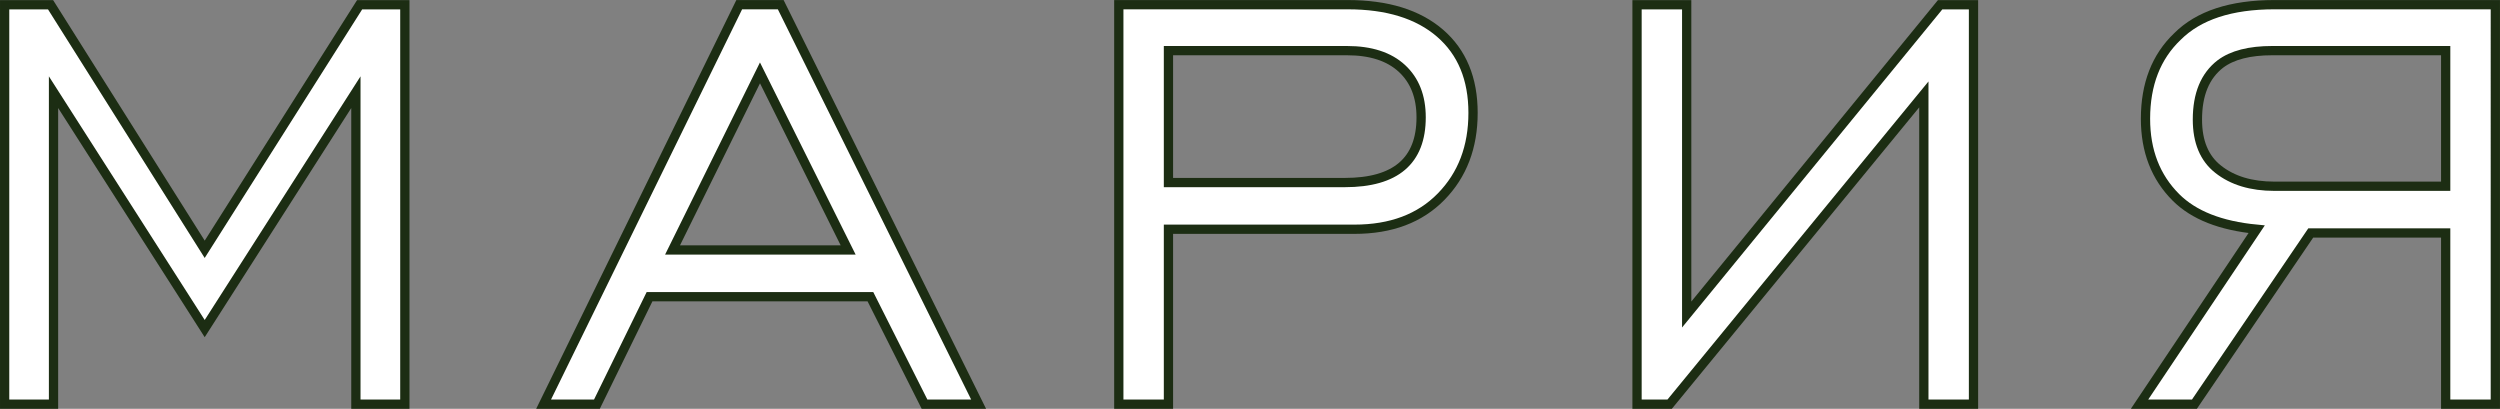
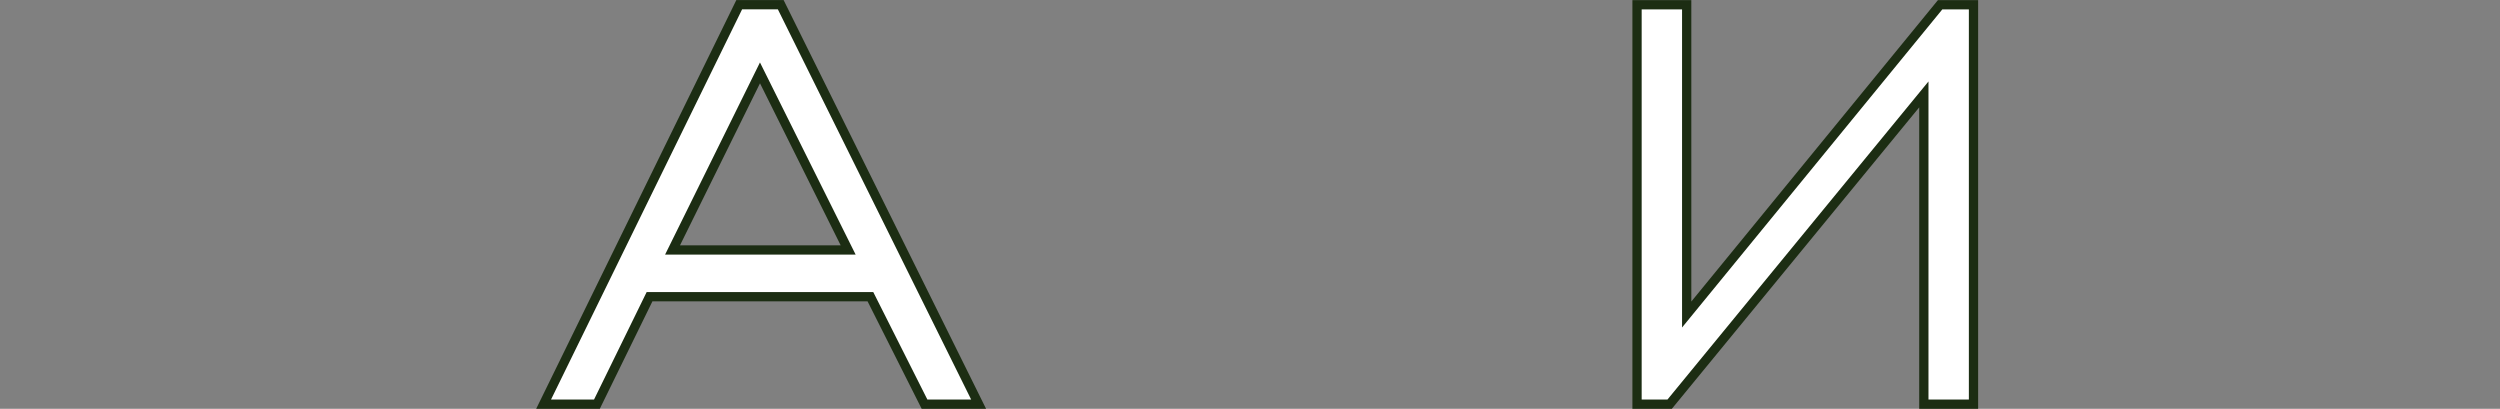
<svg xmlns="http://www.w3.org/2000/svg" xmlns:ns1="http://sodipodi.sourceforge.net/DTD/sodipodi-0.dtd" xmlns:ns2="http://www.inkscape.org/namespaces/inkscape" id="svg1" width="89.933" height="14.707" viewBox="0 0 89.933 14.707" ns1:docname="43_2.ai">
  <rect x="0" y="0" width="89.933" height="14.707" fill="#808080" stroke="none" />
  <defs id="defs1">
    <clipPath clipPathUnits="userSpaceOnUse" id="clipPath405">
      <path d="M 0,7500.421 H 513.129 V 0 H 0 Z" transform="translate(-272.518,-5780.142)" id="path405" />
    </clipPath>
    <clipPath clipPathUnits="userSpaceOnUse" id="clipPath407">
      <path d="M 0,7500.421 H 513.129 V 0 H 0 Z" transform="translate(-290.537,-5784.302)" id="path407" />
    </clipPath>
    <clipPath clipPathUnits="userSpaceOnUse" id="clipPath409">
-       <path d="M 0,7500.421 H 513.129 V 0 H 0 Z" transform="translate(-303.917,-5786.122)" id="path409" />
-     </clipPath>
+       </clipPath>
    <clipPath clipPathUnits="userSpaceOnUse" id="clipPath411">
      <path d="M 0,7500.421 H 513.129 V 0 H 0 Z" transform="translate(-325.637,-5780.142)" id="path411" />
    </clipPath>
    <clipPath clipPathUnits="userSpaceOnUse" id="clipPath413">
-       <path d="M 0,7500.421 H 513.129 V 0 H 0 Z" transform="translate(-338.377,-5786.022)" id="path413" />
-     </clipPath>
+       </clipPath>
  </defs>
  <g id="layer-MC0" ns2:groupmode="layer" ns2:label="Слой 1" transform="translate(-363.19,-2279.164)">
-     <path id="path404" d="m 0,0 v 10.78 h 1.239 l 4.16,-6.6 4.181,6.6 H 10.8 V 0 H 9.479 V 8.42 L 5.399,2.04 1.319,8.42 V 0 Z" style="fill:#ffffff;fill-opacity:1;fill-rule:nonzero;stroke:#1c2d13;stroke-width:0.25;stroke-linecap:butt;stroke-linejoin:miter;stroke-miterlimit:10;stroke-dasharray:none;stroke-opacity:1" transform="matrix(1.333,0,0,-1.333,363.357,2293.704)" clip-path="url(#clipPath405)" />
    <path id="path406" d="M 0,0 H 4.74 L 2.36,4.78 Z M -3.479,-4.16 1.8,6.62 H 2.92 L 8.26,-4.16 H 6.8 l -1.46,2.9 h -5.96 l -1.42,-2.9 z" style="fill:#ffffff;fill-opacity:1;fill-rule:nonzero;stroke:#1c2d13;stroke-width:0.25;stroke-linecap:butt;stroke-linejoin:miter;stroke-miterlimit:10;stroke-dasharray:none;stroke-opacity:1" transform="matrix(1.333,0,0,-1.333,387.383,2288.157)" clip-path="url(#clipPath407)" />
-     <path id="path408" d="m 0,0 h 4.76 c 1.373,0 2.059,0.586 2.059,1.76 0,0.56 -0.173,1 -0.519,1.32 C 5.953,3.4 5.46,3.56 4.819,3.56 H 0 Z M -1.34,-5.98 V 4.8 H 4.84 C 5.906,4.8 6.736,4.543 7.33,4.03 7.923,3.517 8.22,2.8 8.22,1.88 8.22,0.96 7.933,0.207 7.359,-0.38 6.786,-0.967 6.006,-1.26 5.02,-1.26 H 0 v -4.72 z" style="fill:#ffffff;fill-opacity:1;fill-rule:nonzero;stroke:#1c2d13;stroke-width:0.25;stroke-linecap:butt;stroke-linejoin:miter;stroke-miterlimit:10;stroke-dasharray:none;stroke-opacity:1" transform="matrix(1.333,0,0,-1.333,405.223,2285.731)" clip-path="url(#clipPath409)" />
    <path id="path410" d="M 0,0 H -1.34 V 8.36 L -8.2,0 h -0.88 v 10.78 h 1.34 V 2.42 l 6.84,8.36 H 0 Z" style="fill:#ffffff;fill-opacity:1;fill-rule:nonzero;stroke:#1c2d13;stroke-width:0.25;stroke-linecap:butt;stroke-linejoin:miter;stroke-miterlimit:10;stroke-dasharray:none;stroke-opacity:1" transform="matrix(1.333,0,0,-1.333,434.183,2293.704)" clip-path="url(#clipPath411)" />
    <path id="path412" d="M 0,0 V 3.66 H -4.681 C -5.294,3.66 -5.761,3.54 -6.08,3.3 -6.494,2.98 -6.7,2.48 -6.7,1.8 -6.7,1.2 -6.514,0.753 -6.141,0.46 -5.754,0.153 -5.247,0 -4.62,0 Z M 1.34,-5.88 H 0 v 4.62 H -3.641 L -6.78,-5.88 h -1.481 l 3.16,4.72 c -0.972,0.093 -1.699,0.38 -2.179,0.86 -0.547,0.547 -0.821,1.253 -0.821,2.12 0,0.933 0.288,1.673 0.861,2.22 0.573,0.573 1.446,0.86 2.62,0.86 h 5.96 z" style="fill:#ffffff;fill-opacity:1;fill-rule:nonzero;stroke:#1c2d13;stroke-width:0.25;stroke-linecap:butt;stroke-linejoin:miter;stroke-miterlimit:10;stroke-dasharray:none;stroke-opacity:1" transform="matrix(1.333,0,0,-1.333,451.169,2285.864)" clip-path="url(#clipPath413)" />
  </g>
</svg>